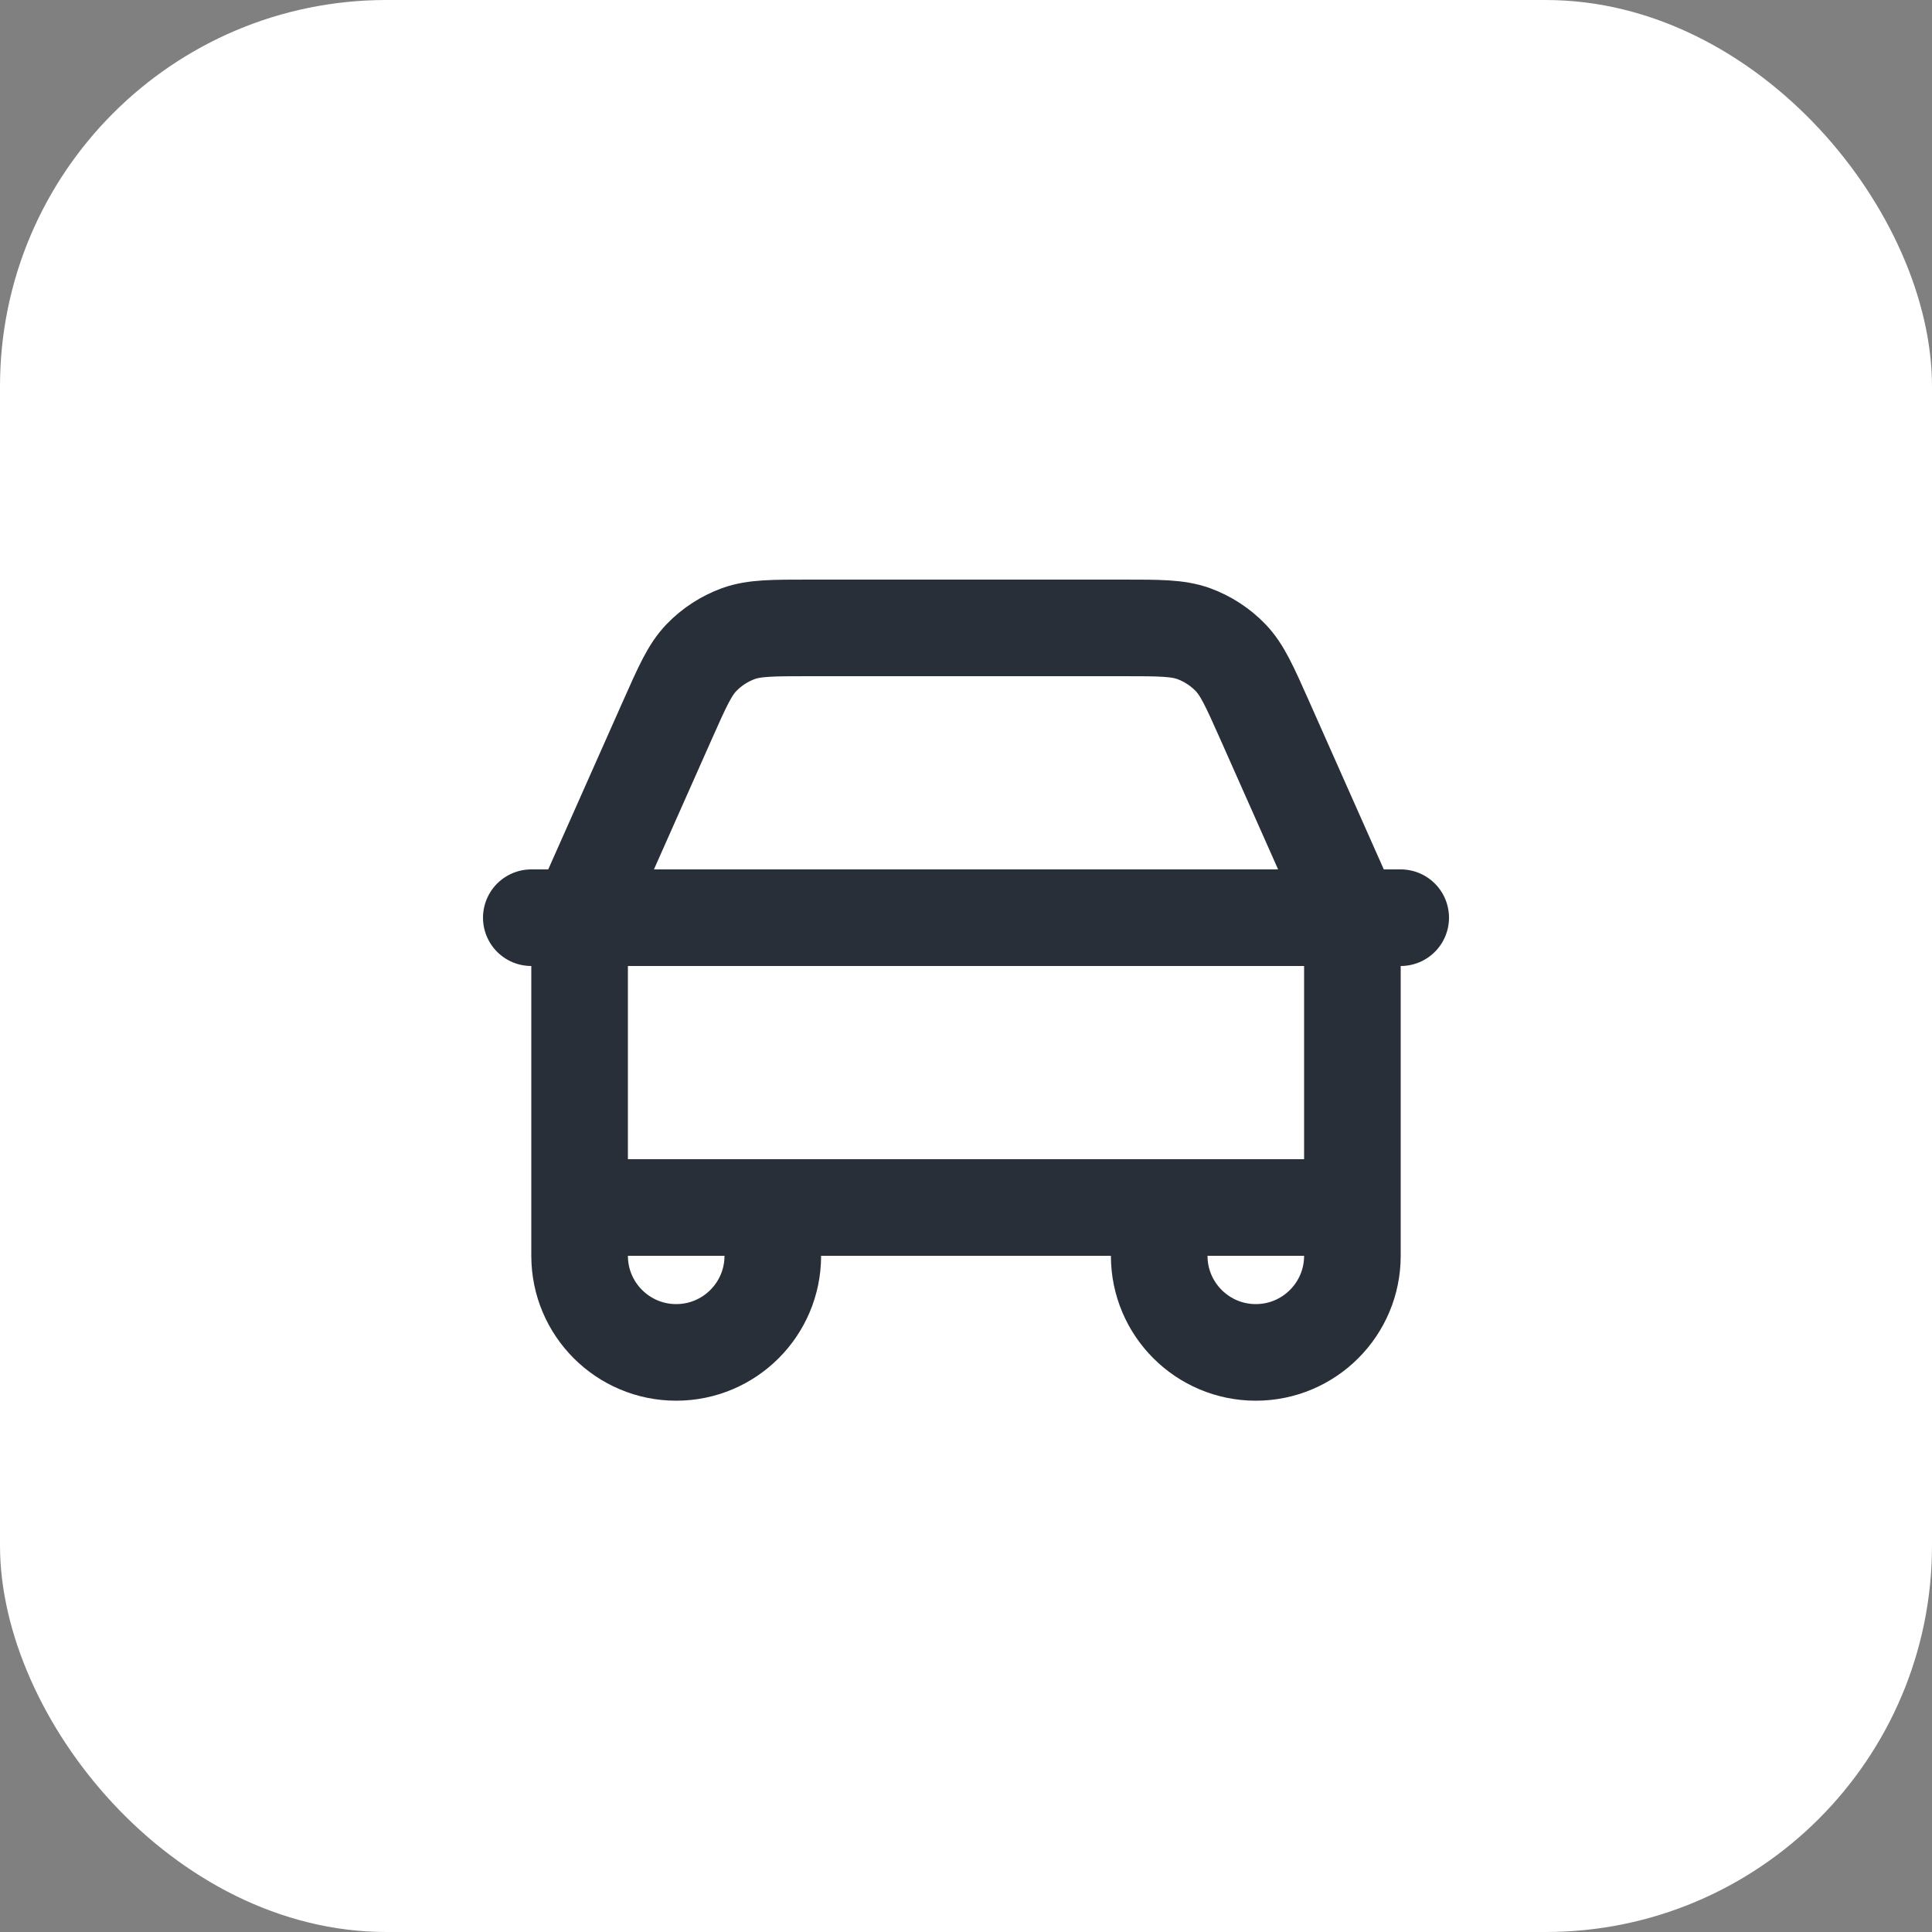
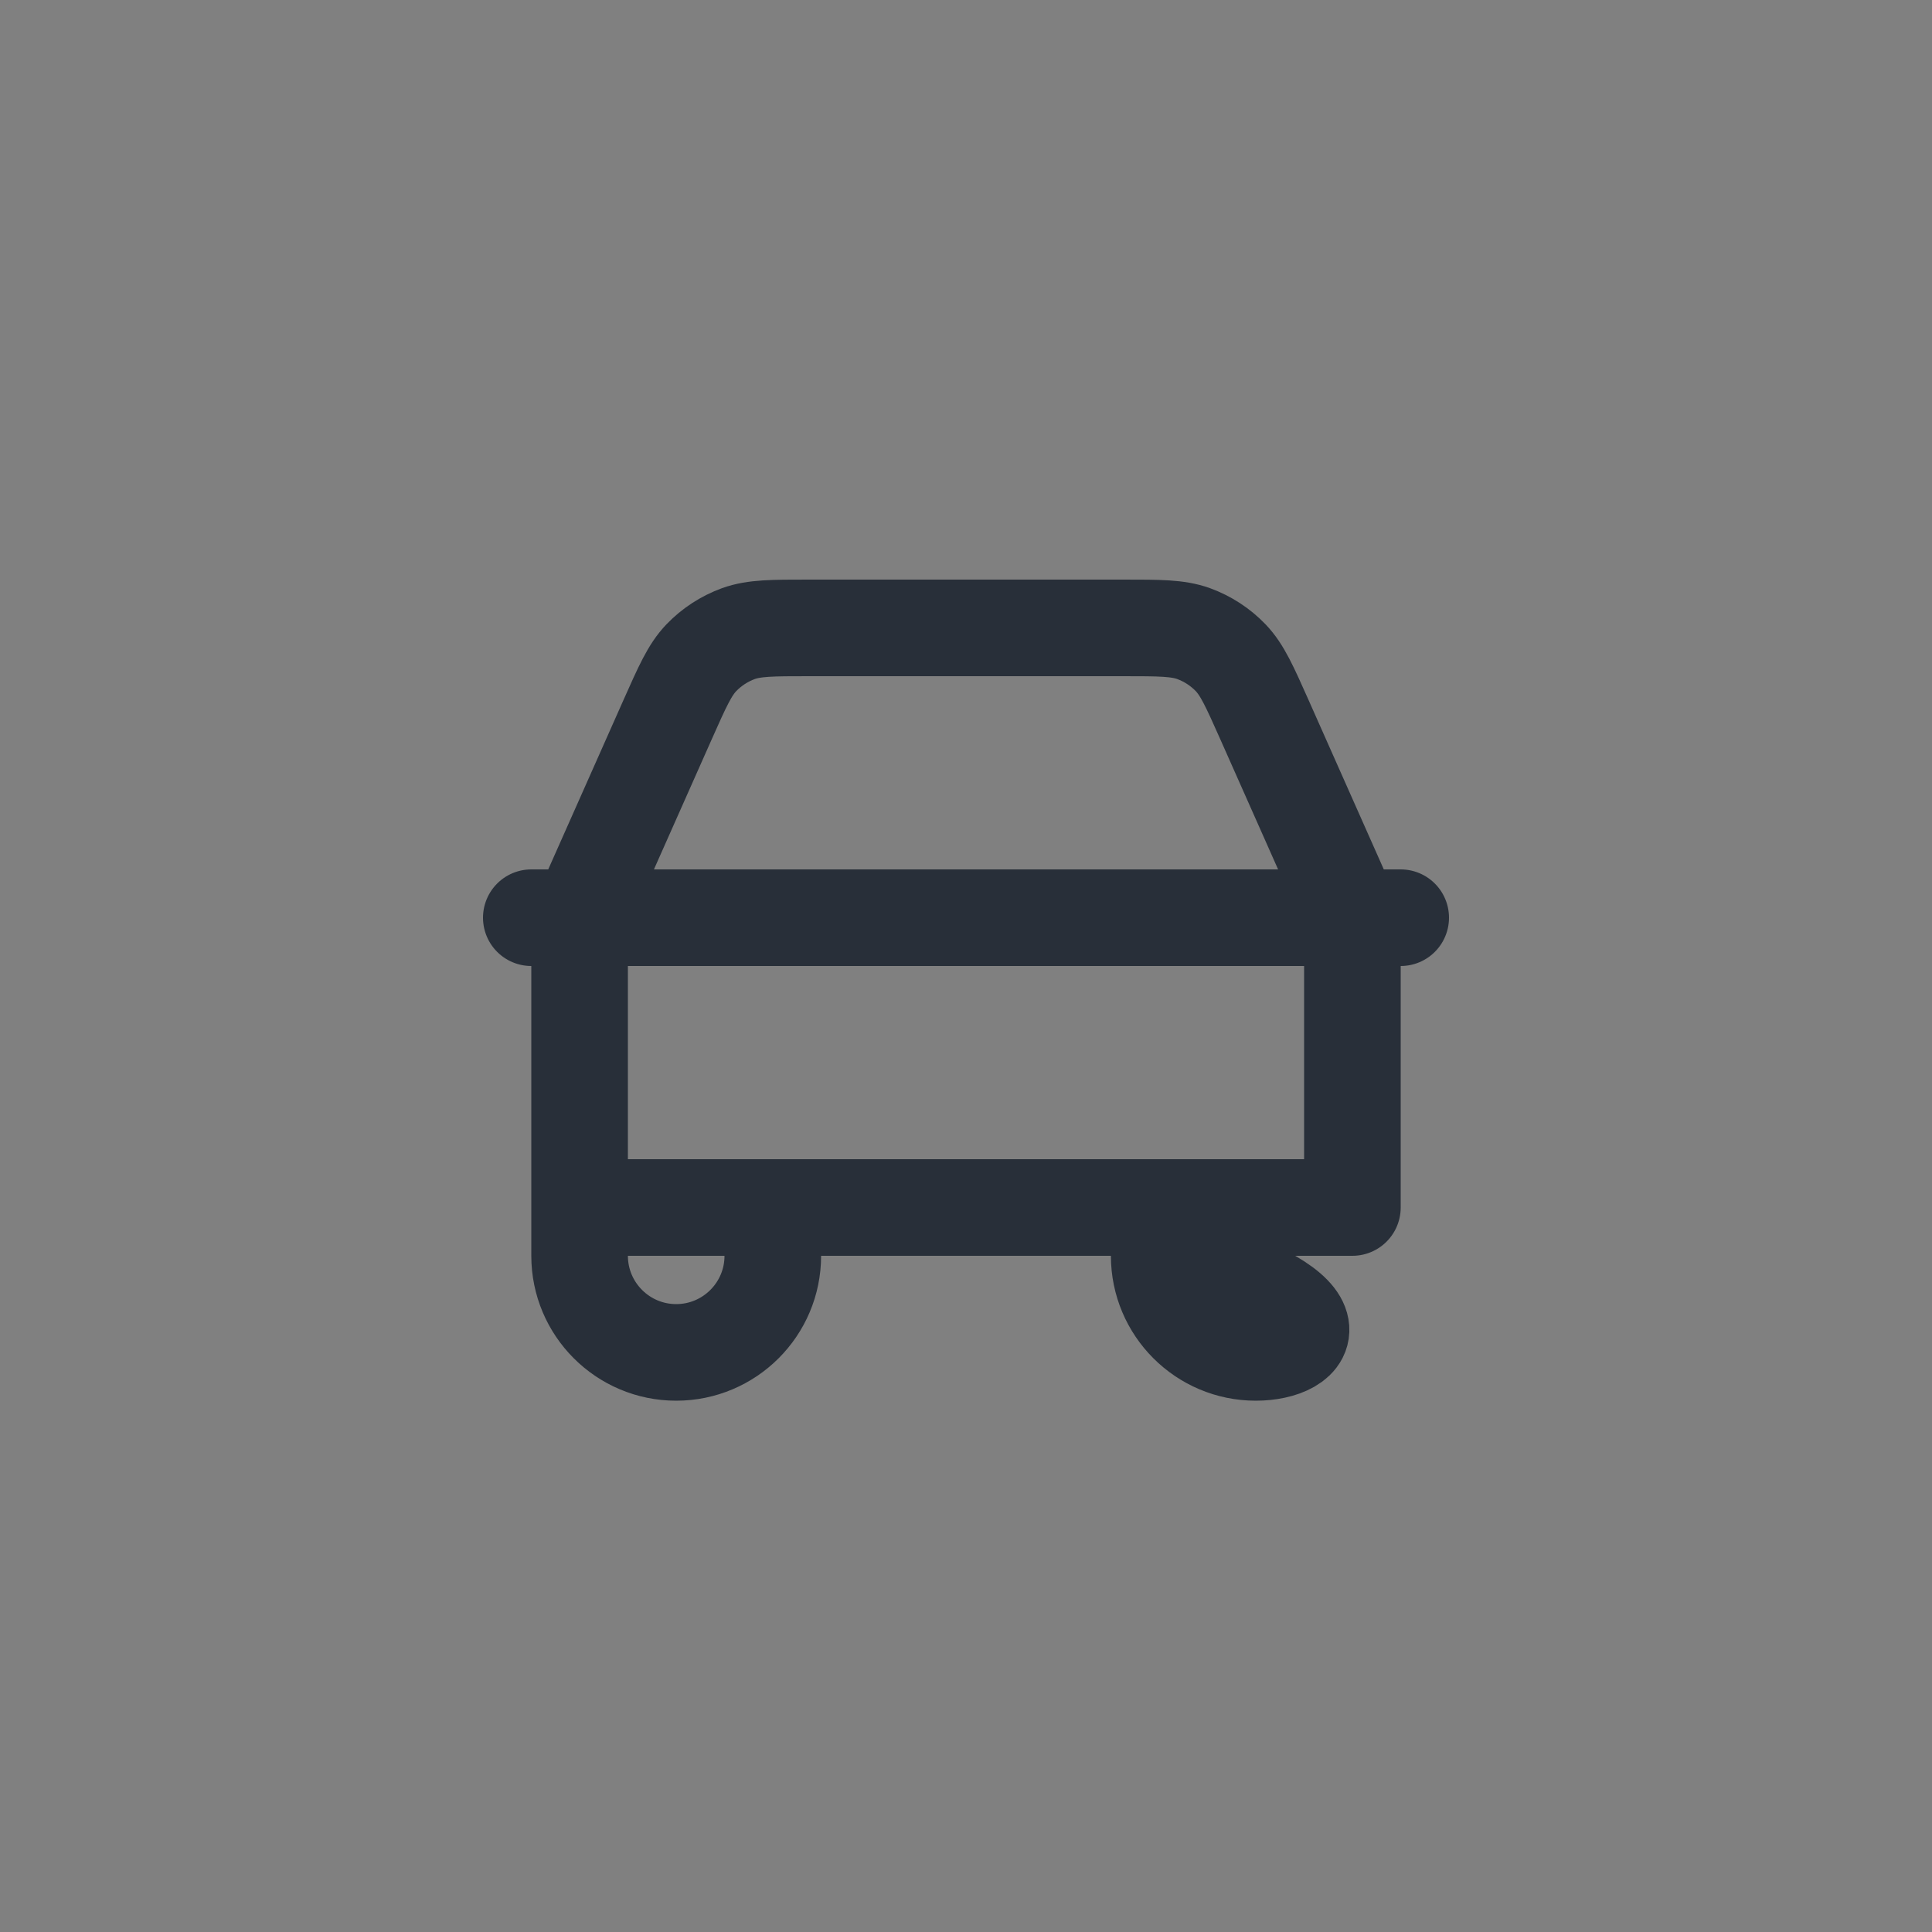
<svg xmlns="http://www.w3.org/2000/svg" width="20" height="20" viewBox="0 0 20 20" fill="none">
  <rect x="0" y="0" width="20" height="20" fill="#808080" stroke="none" />
-   <rect width="20" height="20" rx="4" fill="white" />
-   <path d="M5.5 9.5H6.023M6.023 9.5H13.977M6.023 9.5C6.028 9.474 6.035 9.449 6.042 9.424C6.061 9.363 6.086 9.306 6.138 9.19L6.911 7.45C7.064 7.106 7.14 6.934 7.261 6.808C7.368 6.697 7.499 6.612 7.644 6.559C7.808 6.5 7.997 6.5 8.373 6.5H11.627C12.003 6.5 12.192 6.5 12.356 6.559C12.501 6.612 12.632 6.697 12.739 6.808C12.86 6.934 12.936 7.106 13.089 7.449L13.865 9.196C13.914 9.308 13.94 9.365 13.957 9.424C13.965 9.449 13.972 9.474 13.977 9.5M6.023 9.5C6.017 9.529 6.012 9.558 6.008 9.587C6 9.649 6 9.713 6 9.84V12.5M13.977 9.5H14.5M13.977 9.5C13.983 9.529 13.989 9.558 13.992 9.587C14 9.649 14 9.712 14 9.837V12.5M14 12.5L12 12.5M14 12.5V13C14 13.552 13.552 14 13 14C12.448 14 12 13.552 12 13V12.5M12 12.5L8 12.5M8 12.5H6M8 12.5V13C8 13.552 7.552 14 7 14C6.448 14 6 13.552 6 13V12.5" stroke="#282F39" stroke-linecap="round" stroke-linejoin="round" />
+   <path d="M5.5 9.5H6.023M6.023 9.5H13.977M6.023 9.5C6.028 9.474 6.035 9.449 6.042 9.424C6.061 9.363 6.086 9.306 6.138 9.19L6.911 7.45C7.064 7.106 7.14 6.934 7.261 6.808C7.368 6.697 7.499 6.612 7.644 6.559C7.808 6.5 7.997 6.5 8.373 6.5H11.627C12.003 6.5 12.192 6.5 12.356 6.559C12.501 6.612 12.632 6.697 12.739 6.808C12.86 6.934 12.936 7.106 13.089 7.449L13.865 9.196C13.914 9.308 13.94 9.365 13.957 9.424C13.965 9.449 13.972 9.474 13.977 9.5M6.023 9.5C6.017 9.529 6.012 9.558 6.008 9.587C6 9.649 6 9.713 6 9.84V12.5M13.977 9.5H14.5M13.977 9.5C13.983 9.529 13.989 9.558 13.992 9.587C14 9.649 14 9.712 14 9.837V12.5M14 12.5L12 12.5V13C14 13.552 13.552 14 13 14C12.448 14 12 13.552 12 13V12.5M12 12.5L8 12.5M8 12.5H6M8 12.5V13C8 13.552 7.552 14 7 14C6.448 14 6 13.552 6 13V12.5" stroke="#282F39" stroke-linecap="round" stroke-linejoin="round" />
</svg>